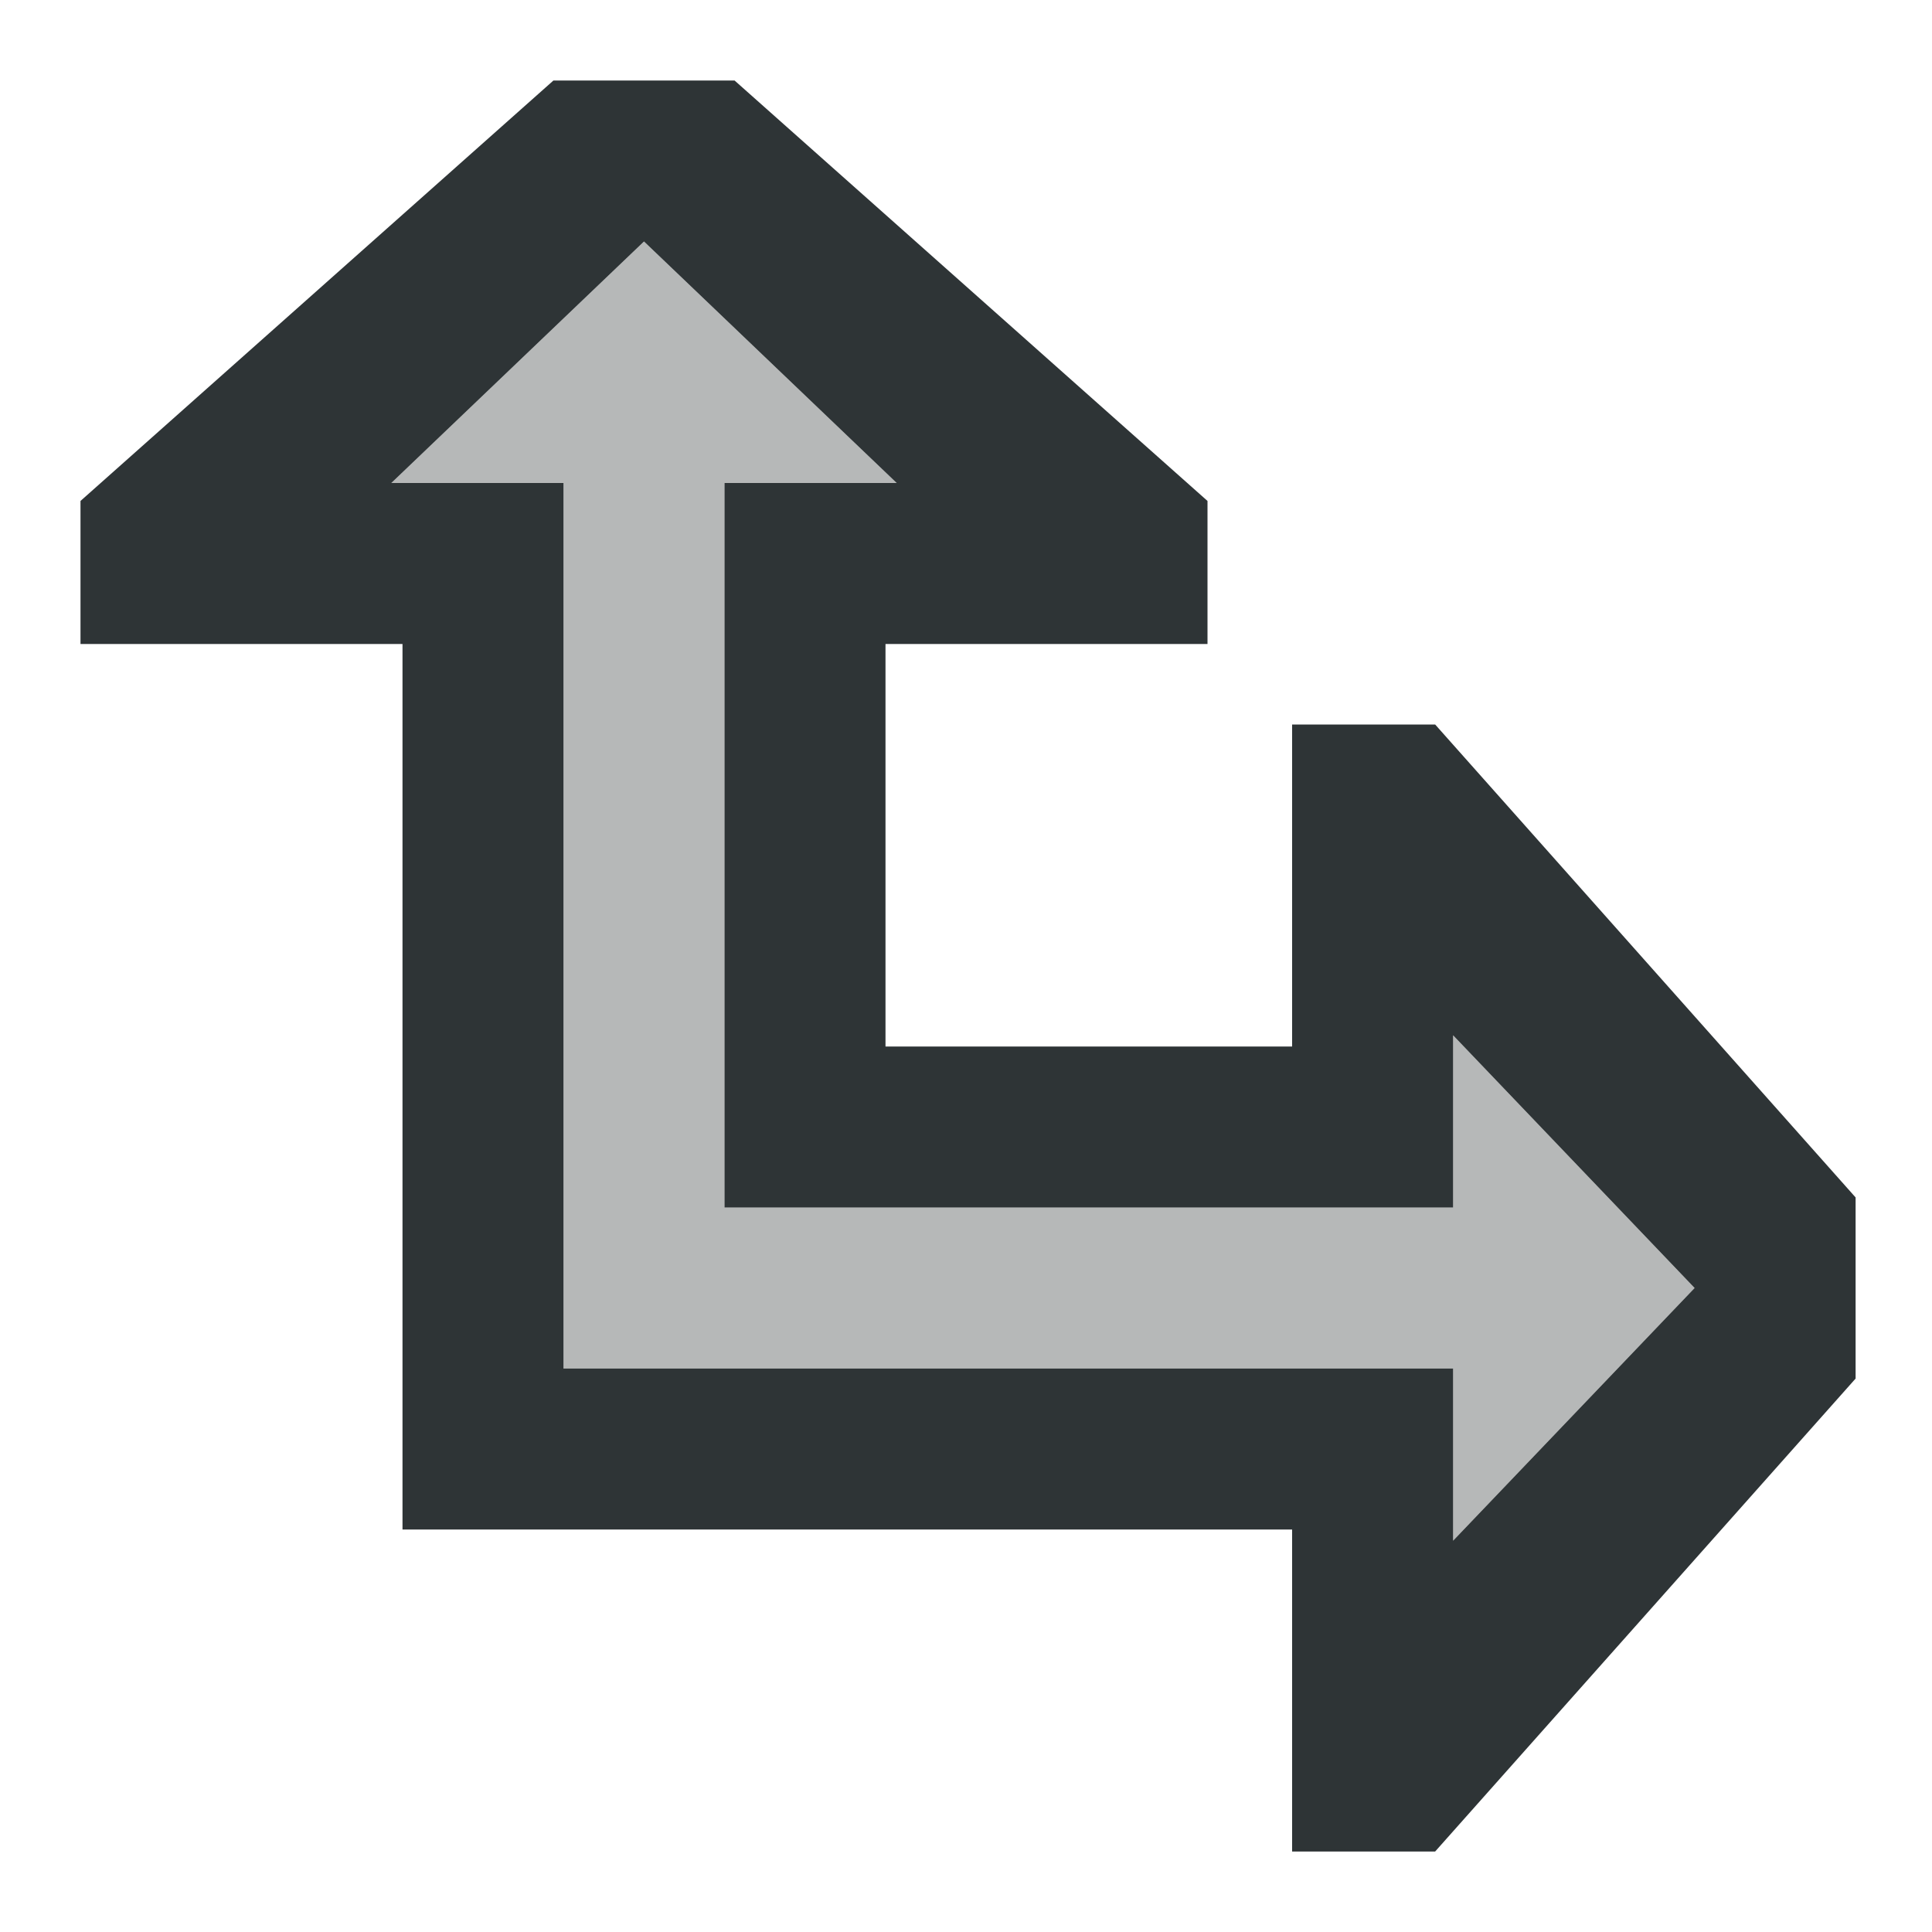
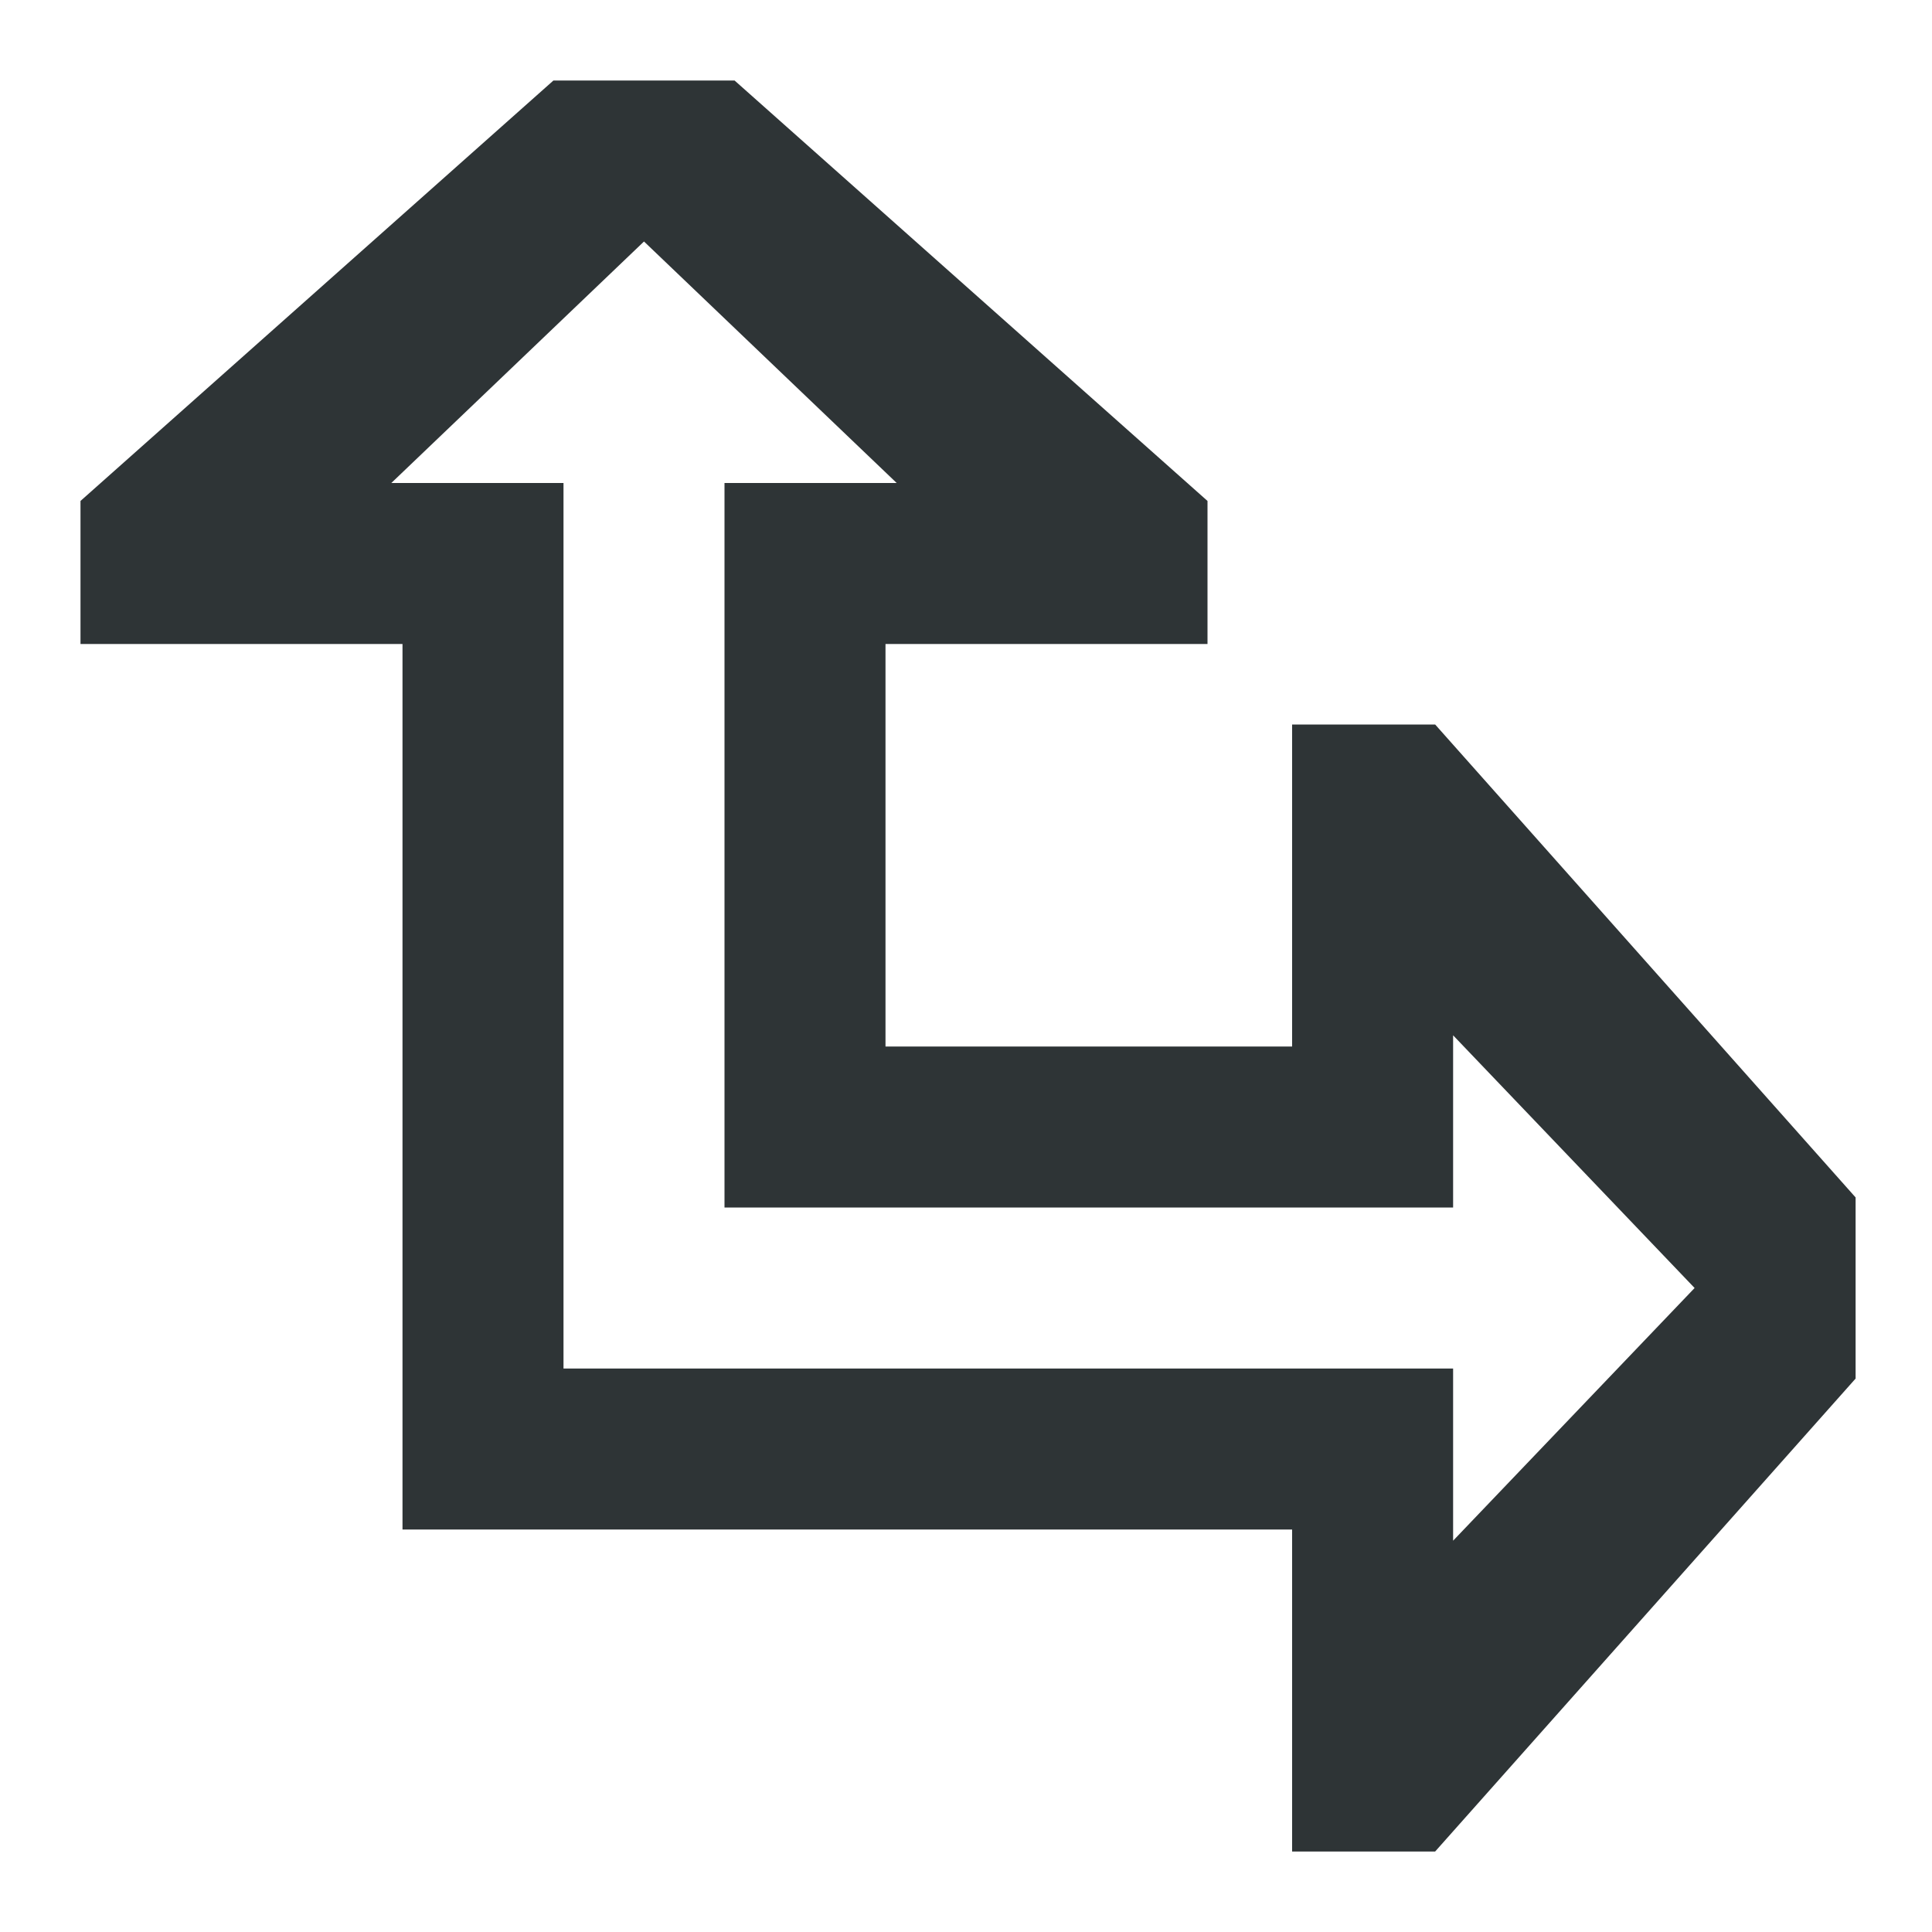
<svg xmlns="http://www.w3.org/2000/svg" viewBox="0 0 24 24">
  <g fill="#2e3436">
    <path d="m6.875 1-5.875 5.223v1.777h4v11h11.051v4h1.777l5.223-5.875v-2.25l-5.223-5.875h-1.777v4h-5.051v-5h4v-1.777l-5.875-5.223zm1.125 2 3.139 3h-2.139v9h9.051v-2.139l3 3.139-3 3.139v-2.139h-11.051v-11h-2.139z" />
-     <path d="m8 3 3.139 3h-2.139v9h9.051v-2.139l3 3.139-3 3.139v-2.139h-11.051v-11h-2.139z" opacity=".35" />
  </g>
</svg>